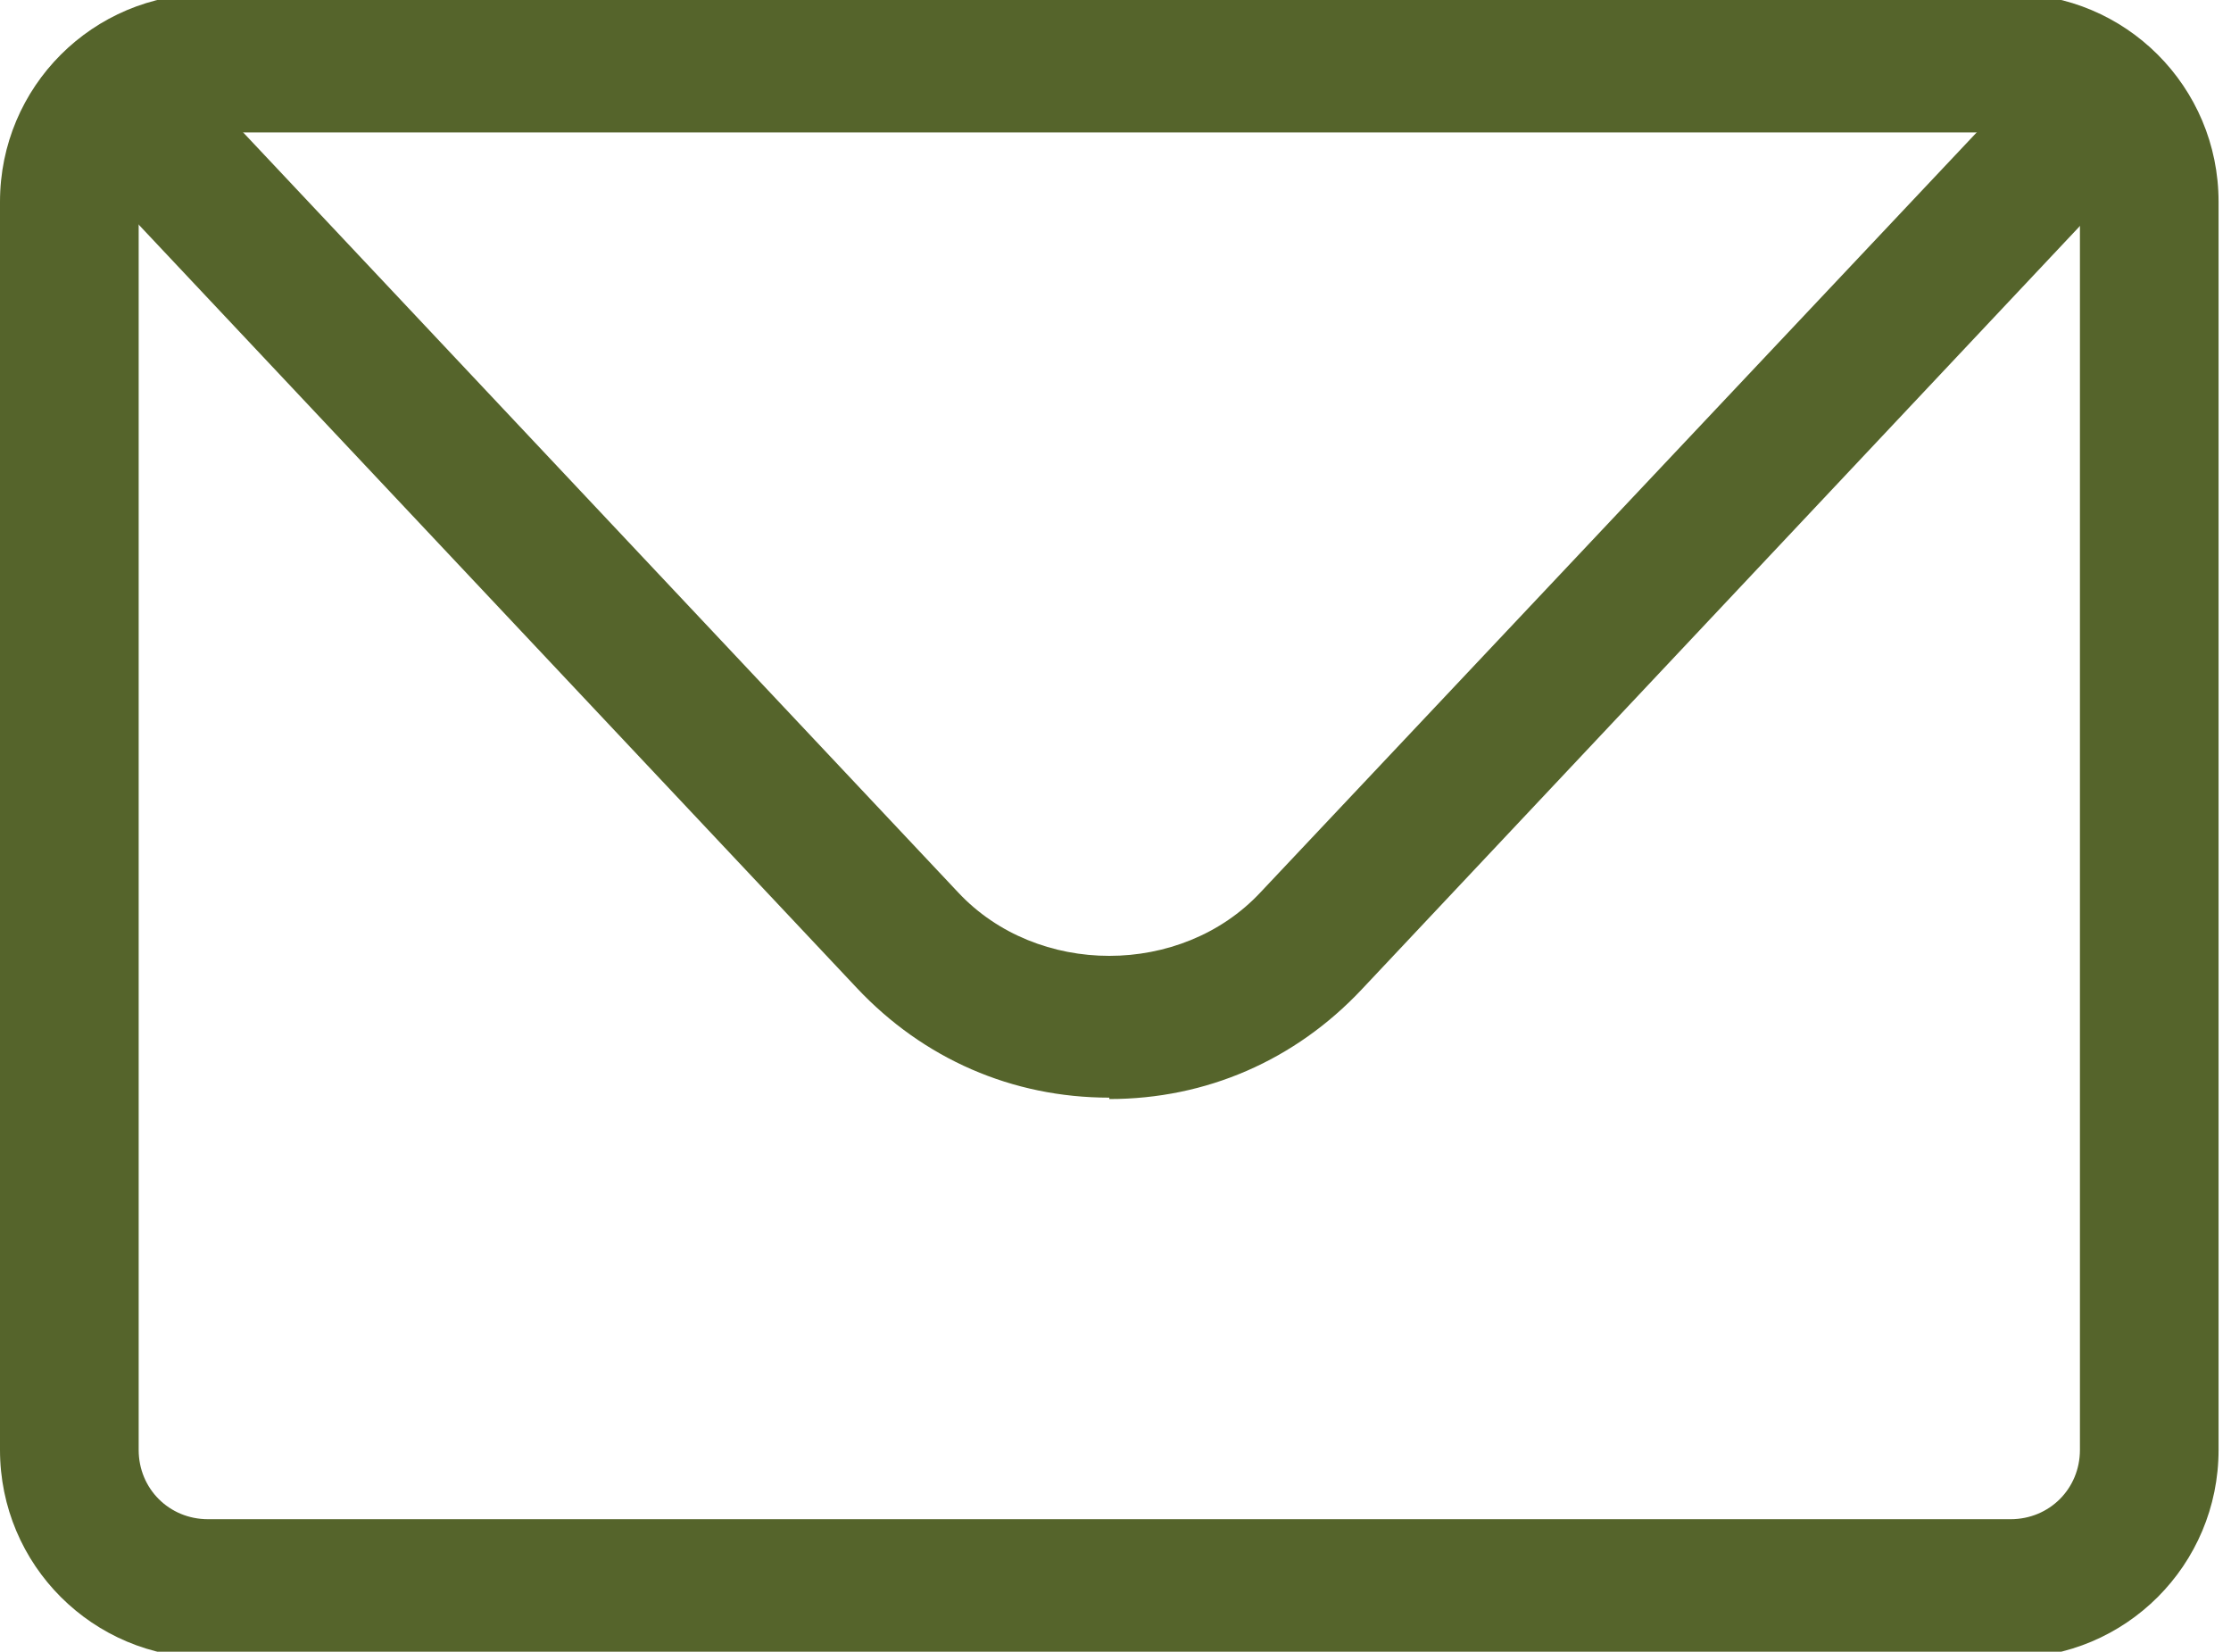
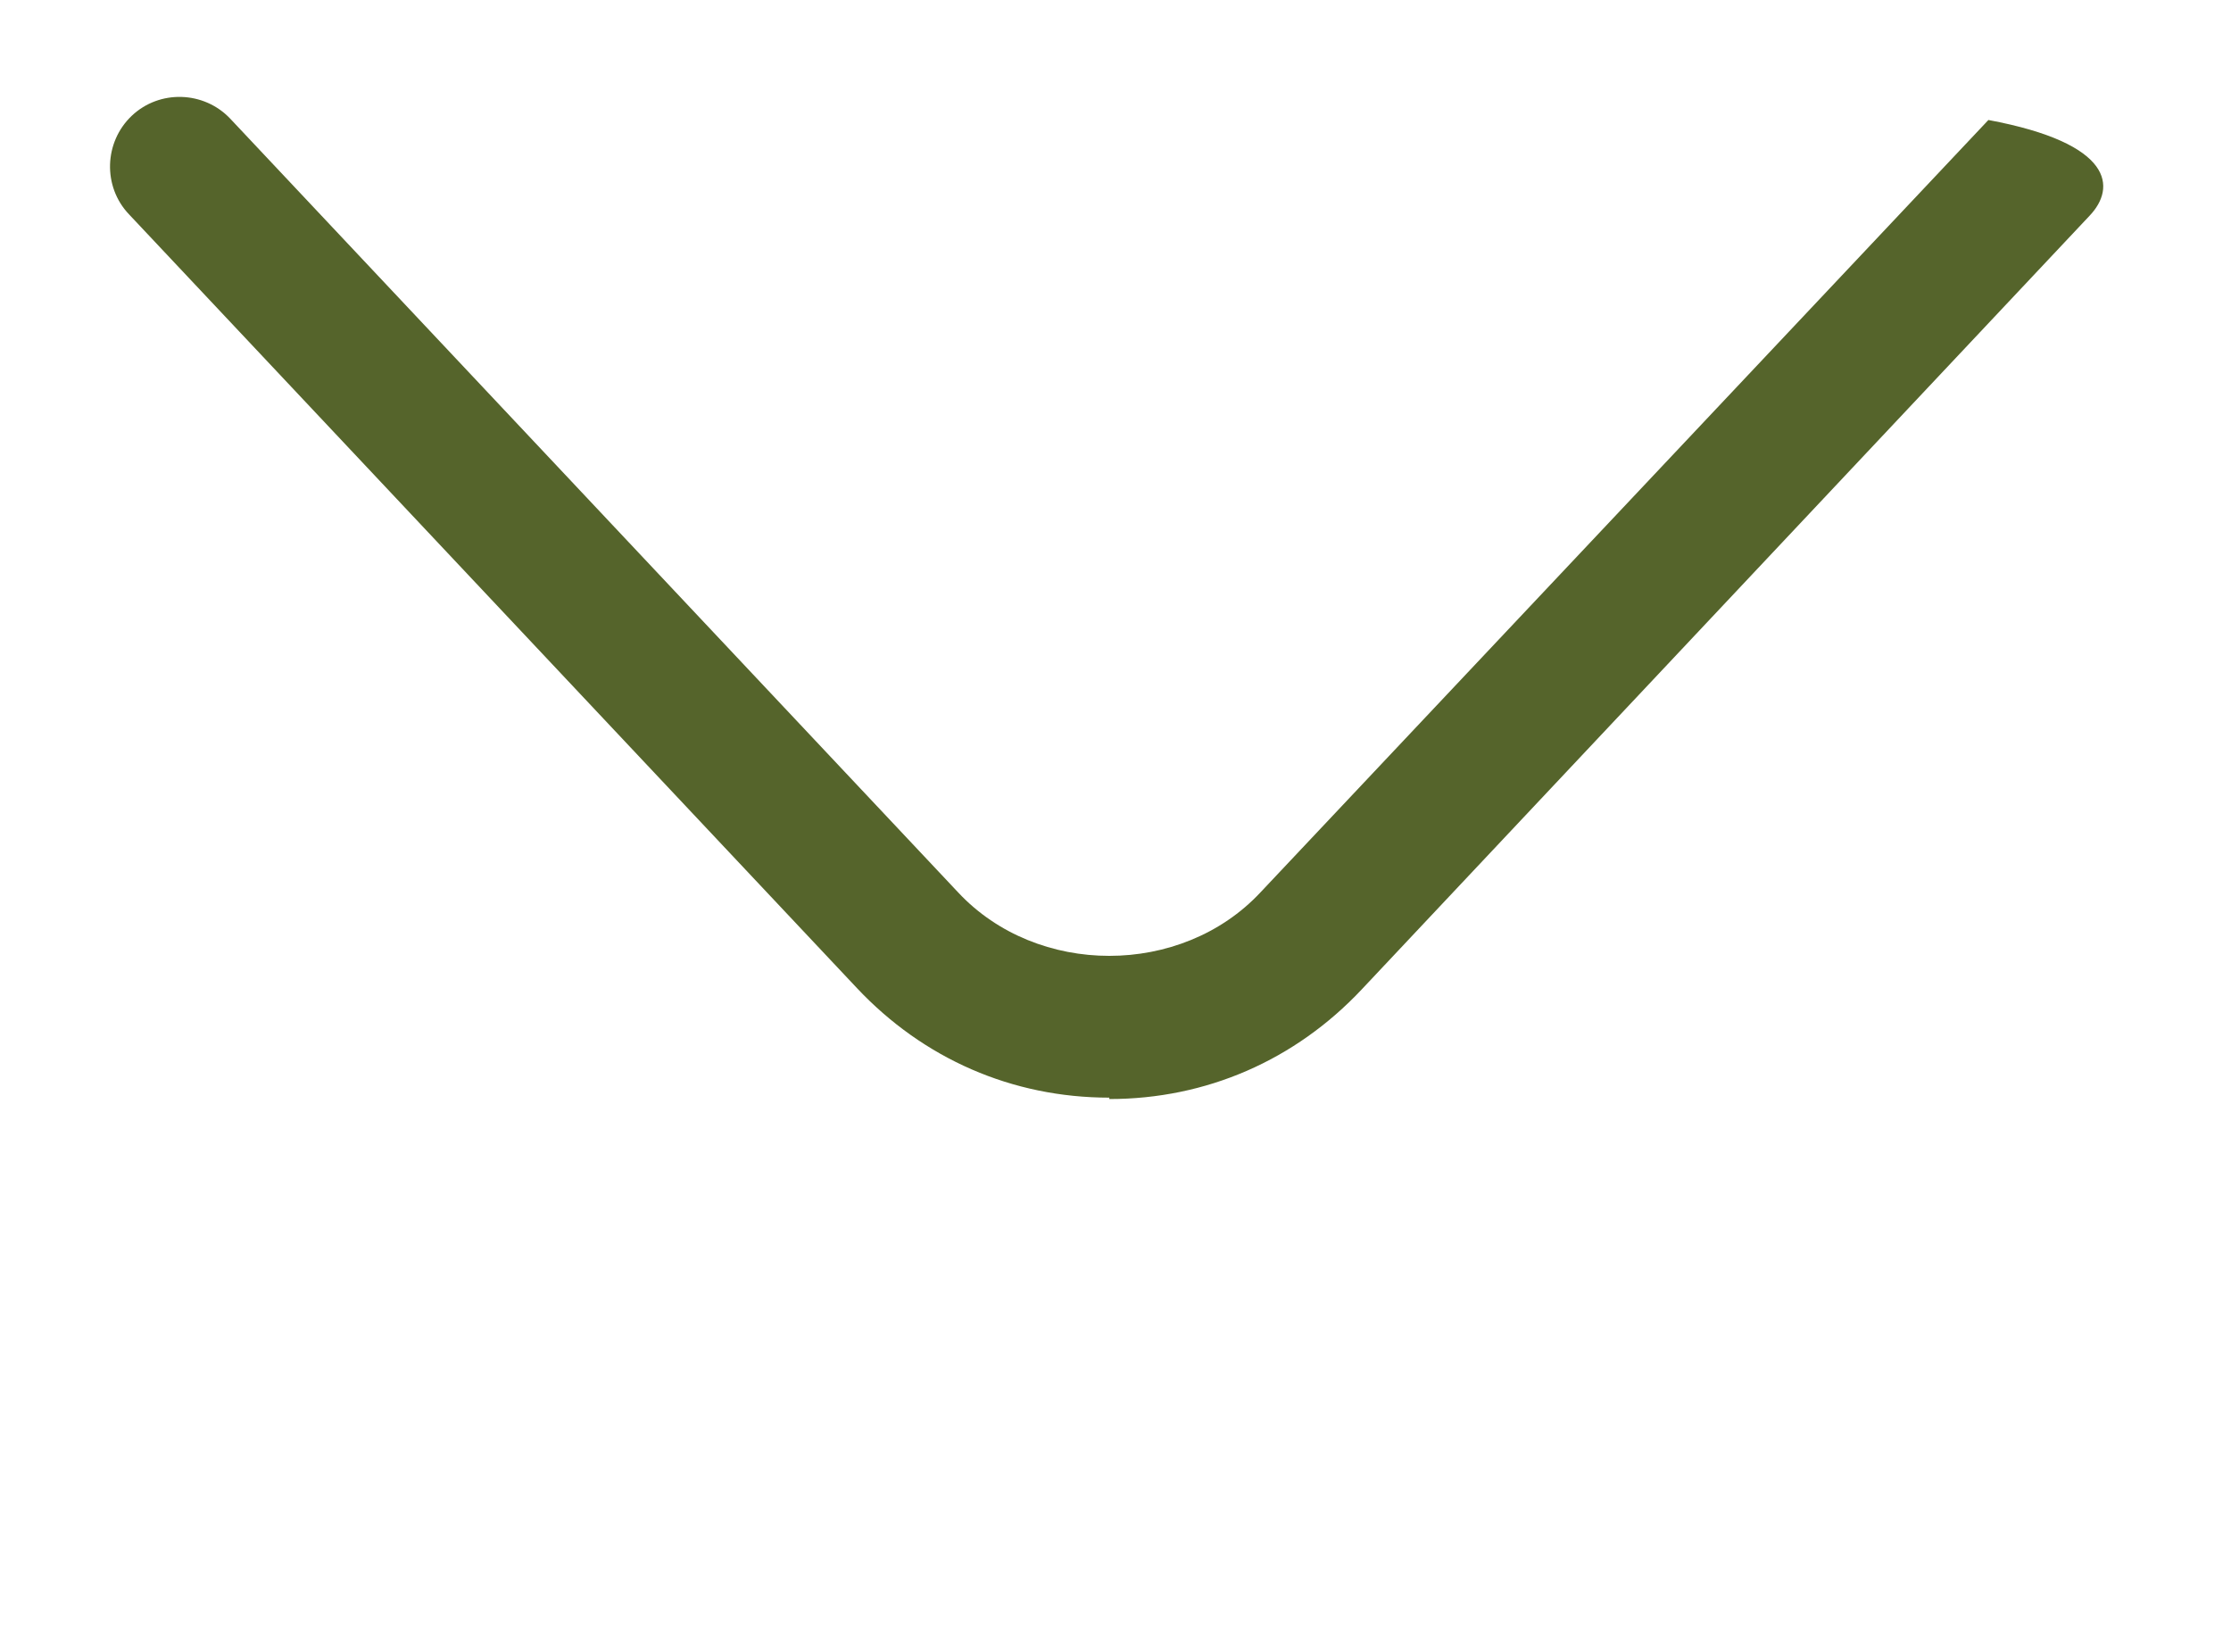
<svg xmlns="http://www.w3.org/2000/svg" width="77" height="57" viewBox="0 0 77 57" fill="none">
  <g clip-path="url(#clip0_728_1379)">
-     <path d="M69.393 57.214H7.179C3.206 57.214 0 54.008 0 50.036V6.964C0 2.992 3.206 -0.214 7.179 -0.214H69.393C73.365 -0.214 76.571 2.992 76.571 6.964V50.036C76.571 54.008 73.365 57.214 69.393 57.214ZM7.179 4.571C5.839 4.571 4.786 5.624 4.786 6.964V50.036C4.786 51.376 5.839 52.428 7.179 52.428H69.393C70.733 52.428 71.786 51.376 71.786 50.036V6.964C71.786 5.624 70.733 4.571 69.393 4.571H7.179Z" fill="#55642B" />
-     <path d="M38.286 37.88C34.936 37.88 31.873 36.54 29.576 34.099L4.451 7.395C3.541 6.438 3.589 4.907 4.546 3.997C5.504 3.088 7.035 3.136 7.944 4.093L33.069 30.797C35.797 33.717 40.774 33.717 43.502 30.797L68.627 4.141C69.536 3.184 71.068 3.136 72.025 4.045C72.982 4.954 73.03 6.486 72.121 7.443L46.996 34.147C44.699 36.588 41.636 37.928 38.286 37.928V37.88Z" fill="#55642B" />
+     <path d="M38.286 37.88C34.936 37.88 31.873 36.54 29.576 34.099L4.451 7.395C3.541 6.438 3.589 4.907 4.546 3.997C5.504 3.088 7.035 3.136 7.944 4.093L33.069 30.797C35.797 33.717 40.774 33.717 43.502 30.797L68.627 4.141C72.982 4.954 73.03 6.486 72.121 7.443L46.996 34.147C44.699 36.588 41.636 37.928 38.286 37.928V37.88Z" fill="#55642B" />
  </g>
  <defs>
    <clipPath id="clip0_728_1379">
      <rect width="77" height="57" fill="white" />
    </clipPath>
  </defs>
</svg>